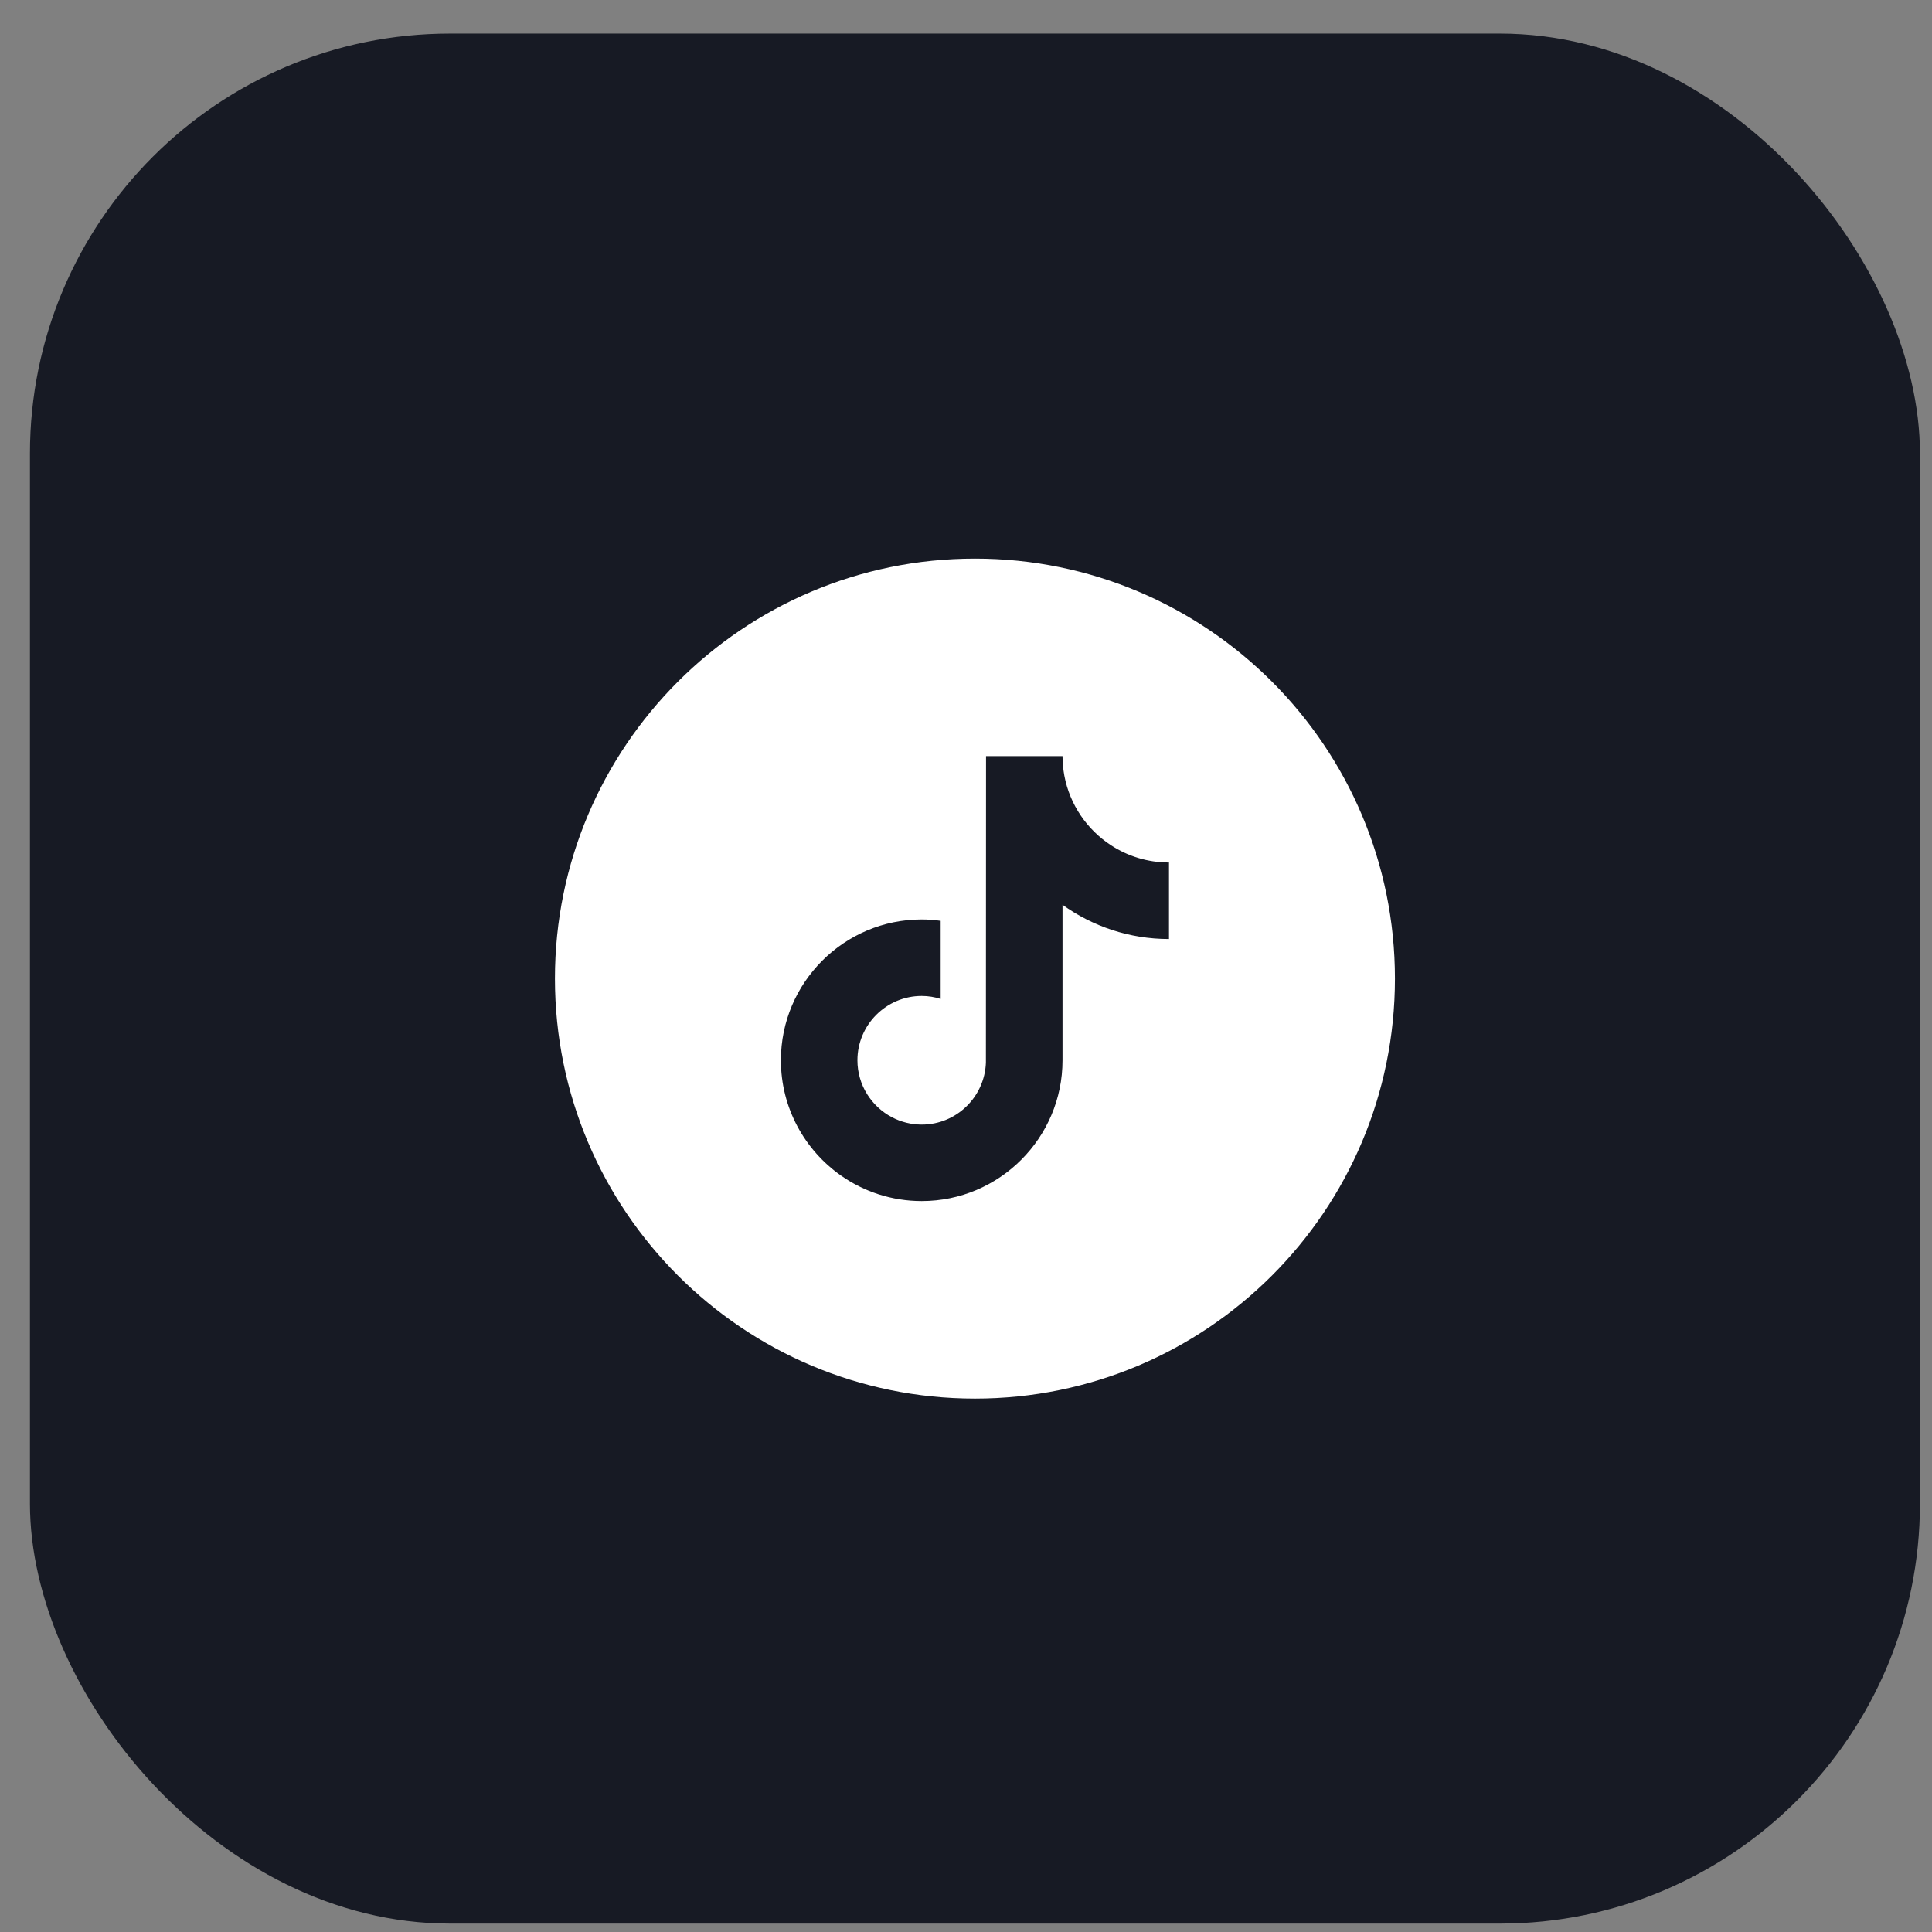
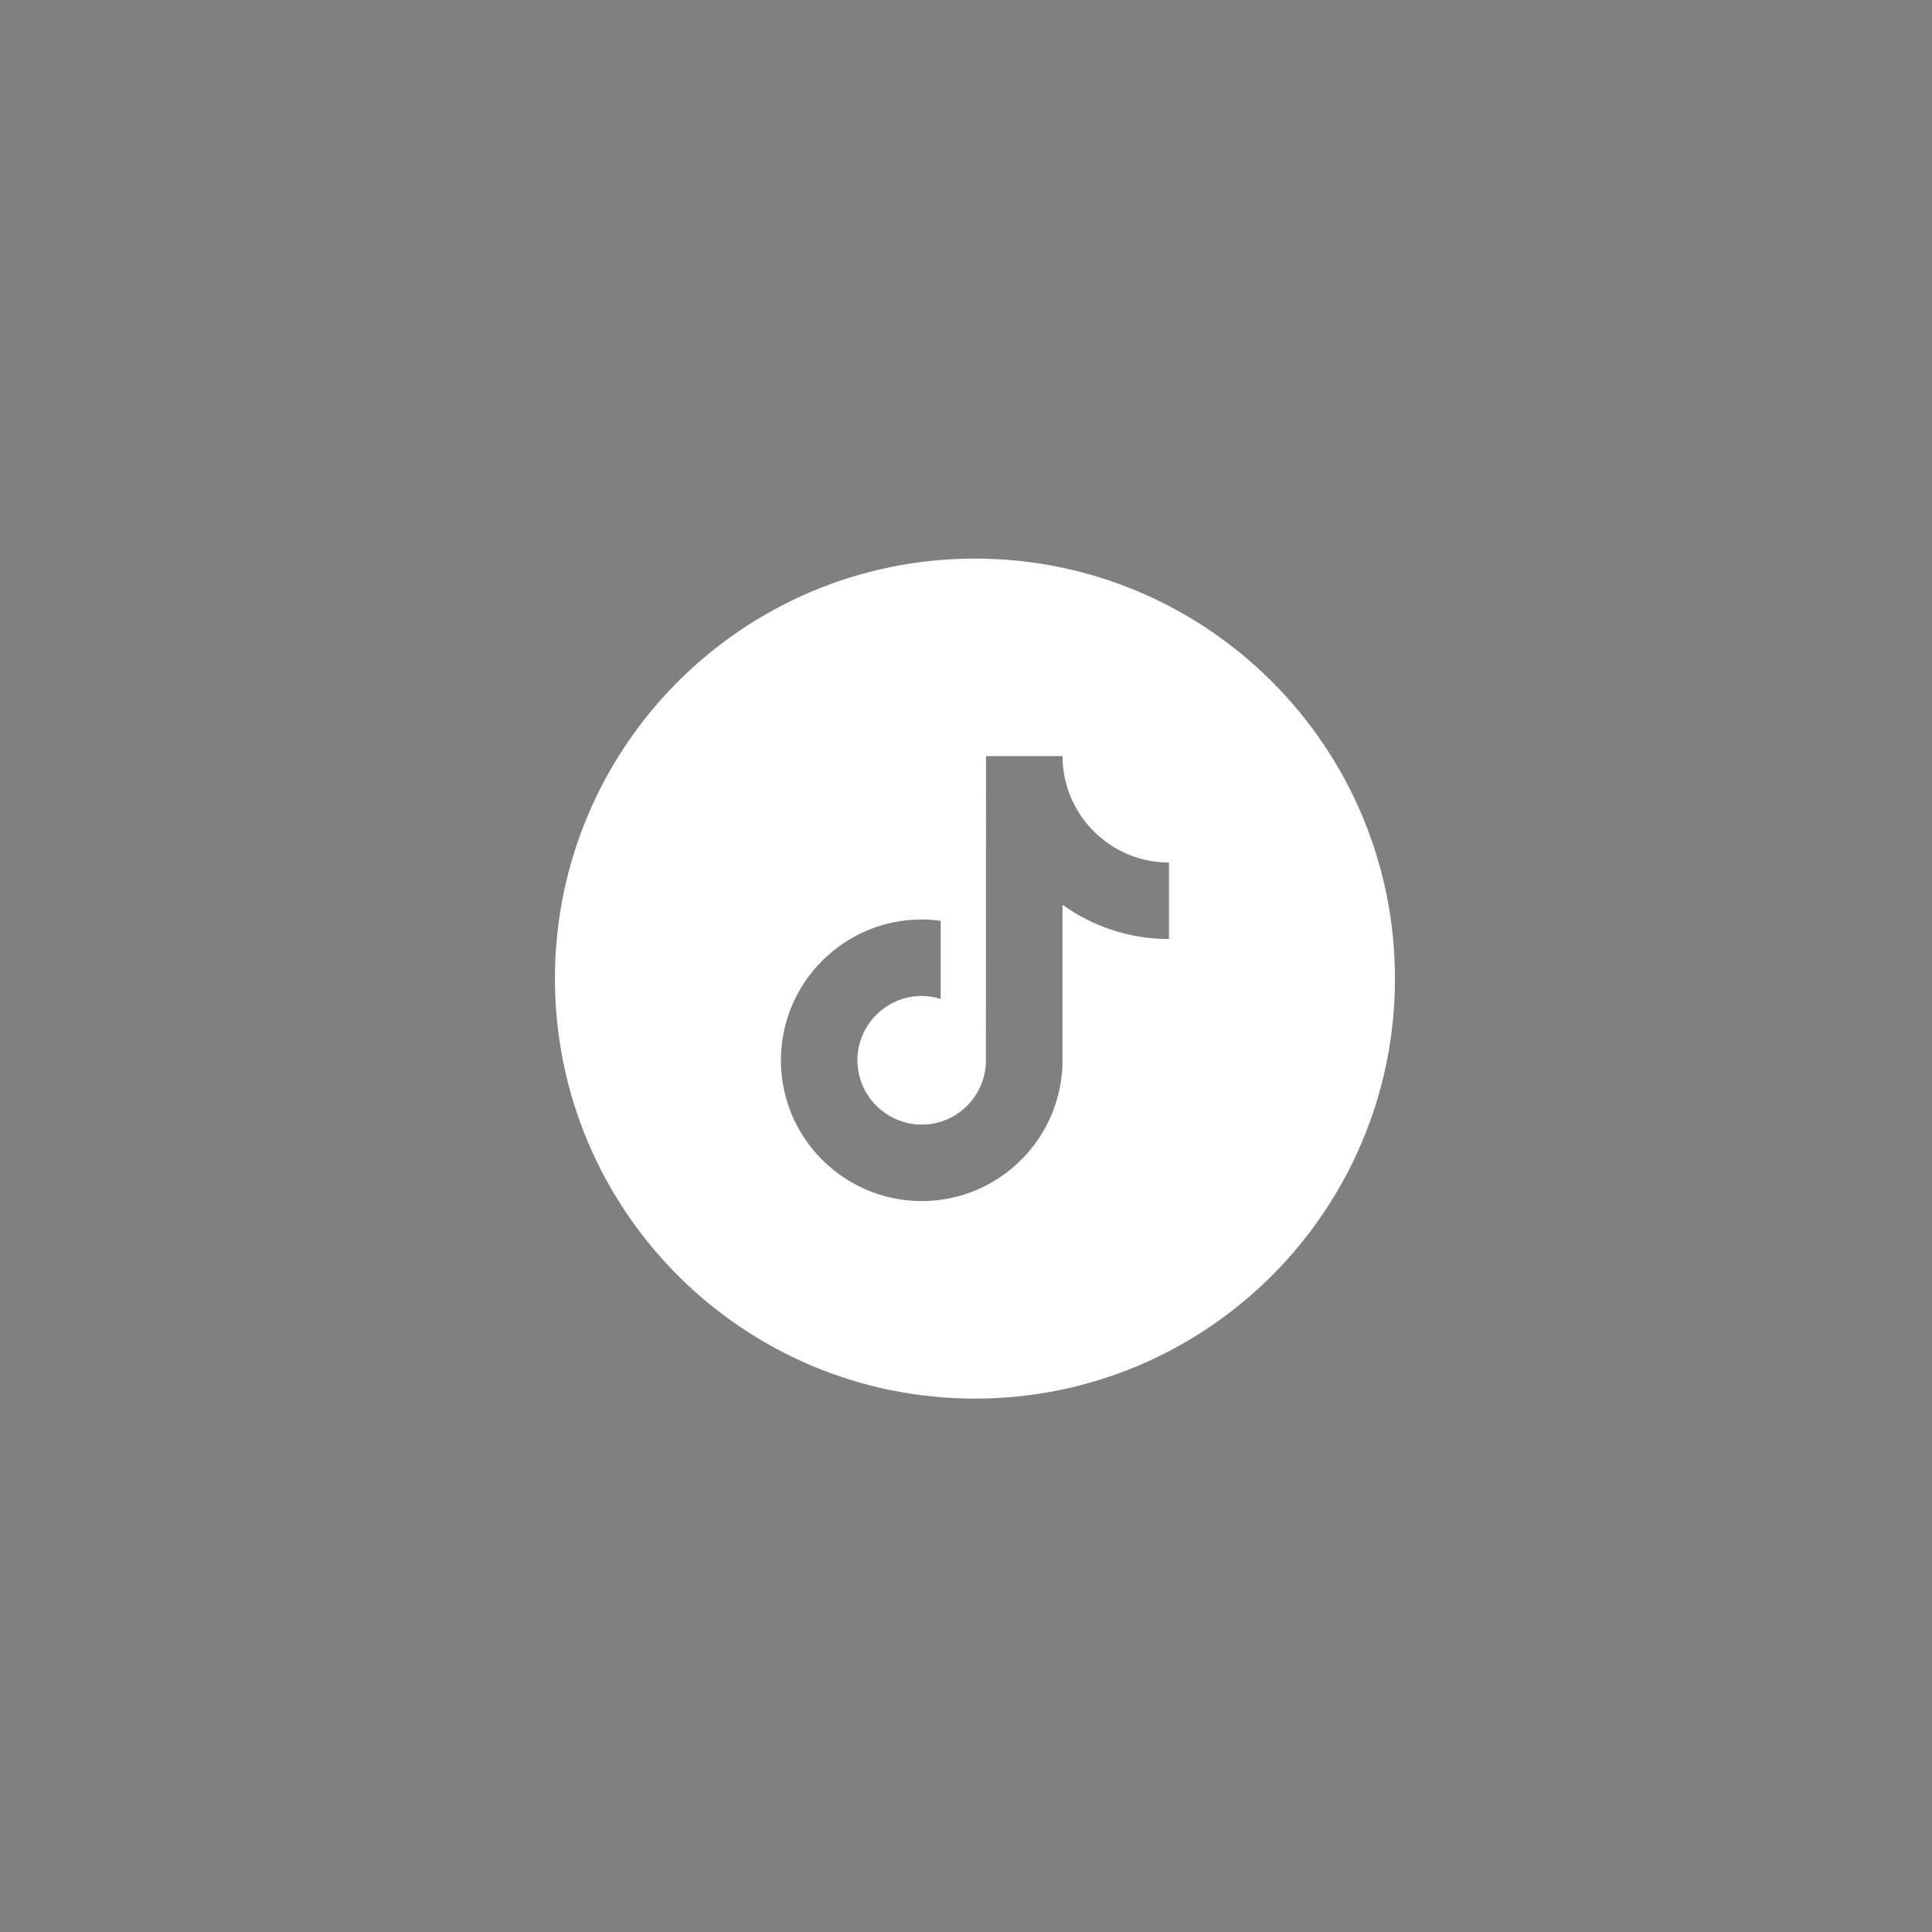
<svg xmlns="http://www.w3.org/2000/svg" width="46" height="46" viewBox="0 0 46 46" fill="none">
  <rect x="0" y="0" width="46" height="46" fill="#808080" stroke="none" />
-   <rect x="0.713" y="0.8" width="45" height="45" rx="10" fill="#171A24" />
  <g clip-path="url(#clip0_22_435)">
    <path fill-rule="evenodd" clip-rule="evenodd" d="M23.213 13.3C28.736 13.3 33.213 17.777 33.213 23.3C33.213 28.823 28.736 33.3 23.213 33.3C17.69 33.3 13.213 28.823 13.213 23.3C13.213 17.777 17.69 13.3 23.213 13.3ZM26.453 20.126C25.882 19.754 25.47 19.158 25.341 18.465C25.313 18.312 25.299 18.157 25.298 18.002H23.477L23.474 25.302C23.443 26.12 22.77 26.776 21.946 26.776C21.698 26.776 21.454 26.715 21.235 26.6C20.748 26.343 20.415 25.833 20.415 25.245C20.415 24.401 21.102 23.713 21.946 23.713C22.103 23.713 22.255 23.739 22.397 23.784V21.925C22.249 21.904 22.099 21.892 21.946 21.892C20.097 21.892 18.593 23.396 18.593 25.245C18.593 26.379 19.16 27.383 20.024 27.99C20.569 28.372 21.232 28.597 21.946 28.597C23.794 28.597 25.298 27.093 25.298 25.245V21.543C26.013 22.056 26.888 22.358 27.833 22.358V20.536C27.324 20.536 26.85 20.385 26.453 20.126Z" fill="white" />
  </g>
  <defs>
    <clipPath id="clip0_22_435">
      <rect width="20" height="20" fill="white" transform="translate(13.213 13.3)" />
    </clipPath>
  </defs>
</svg>